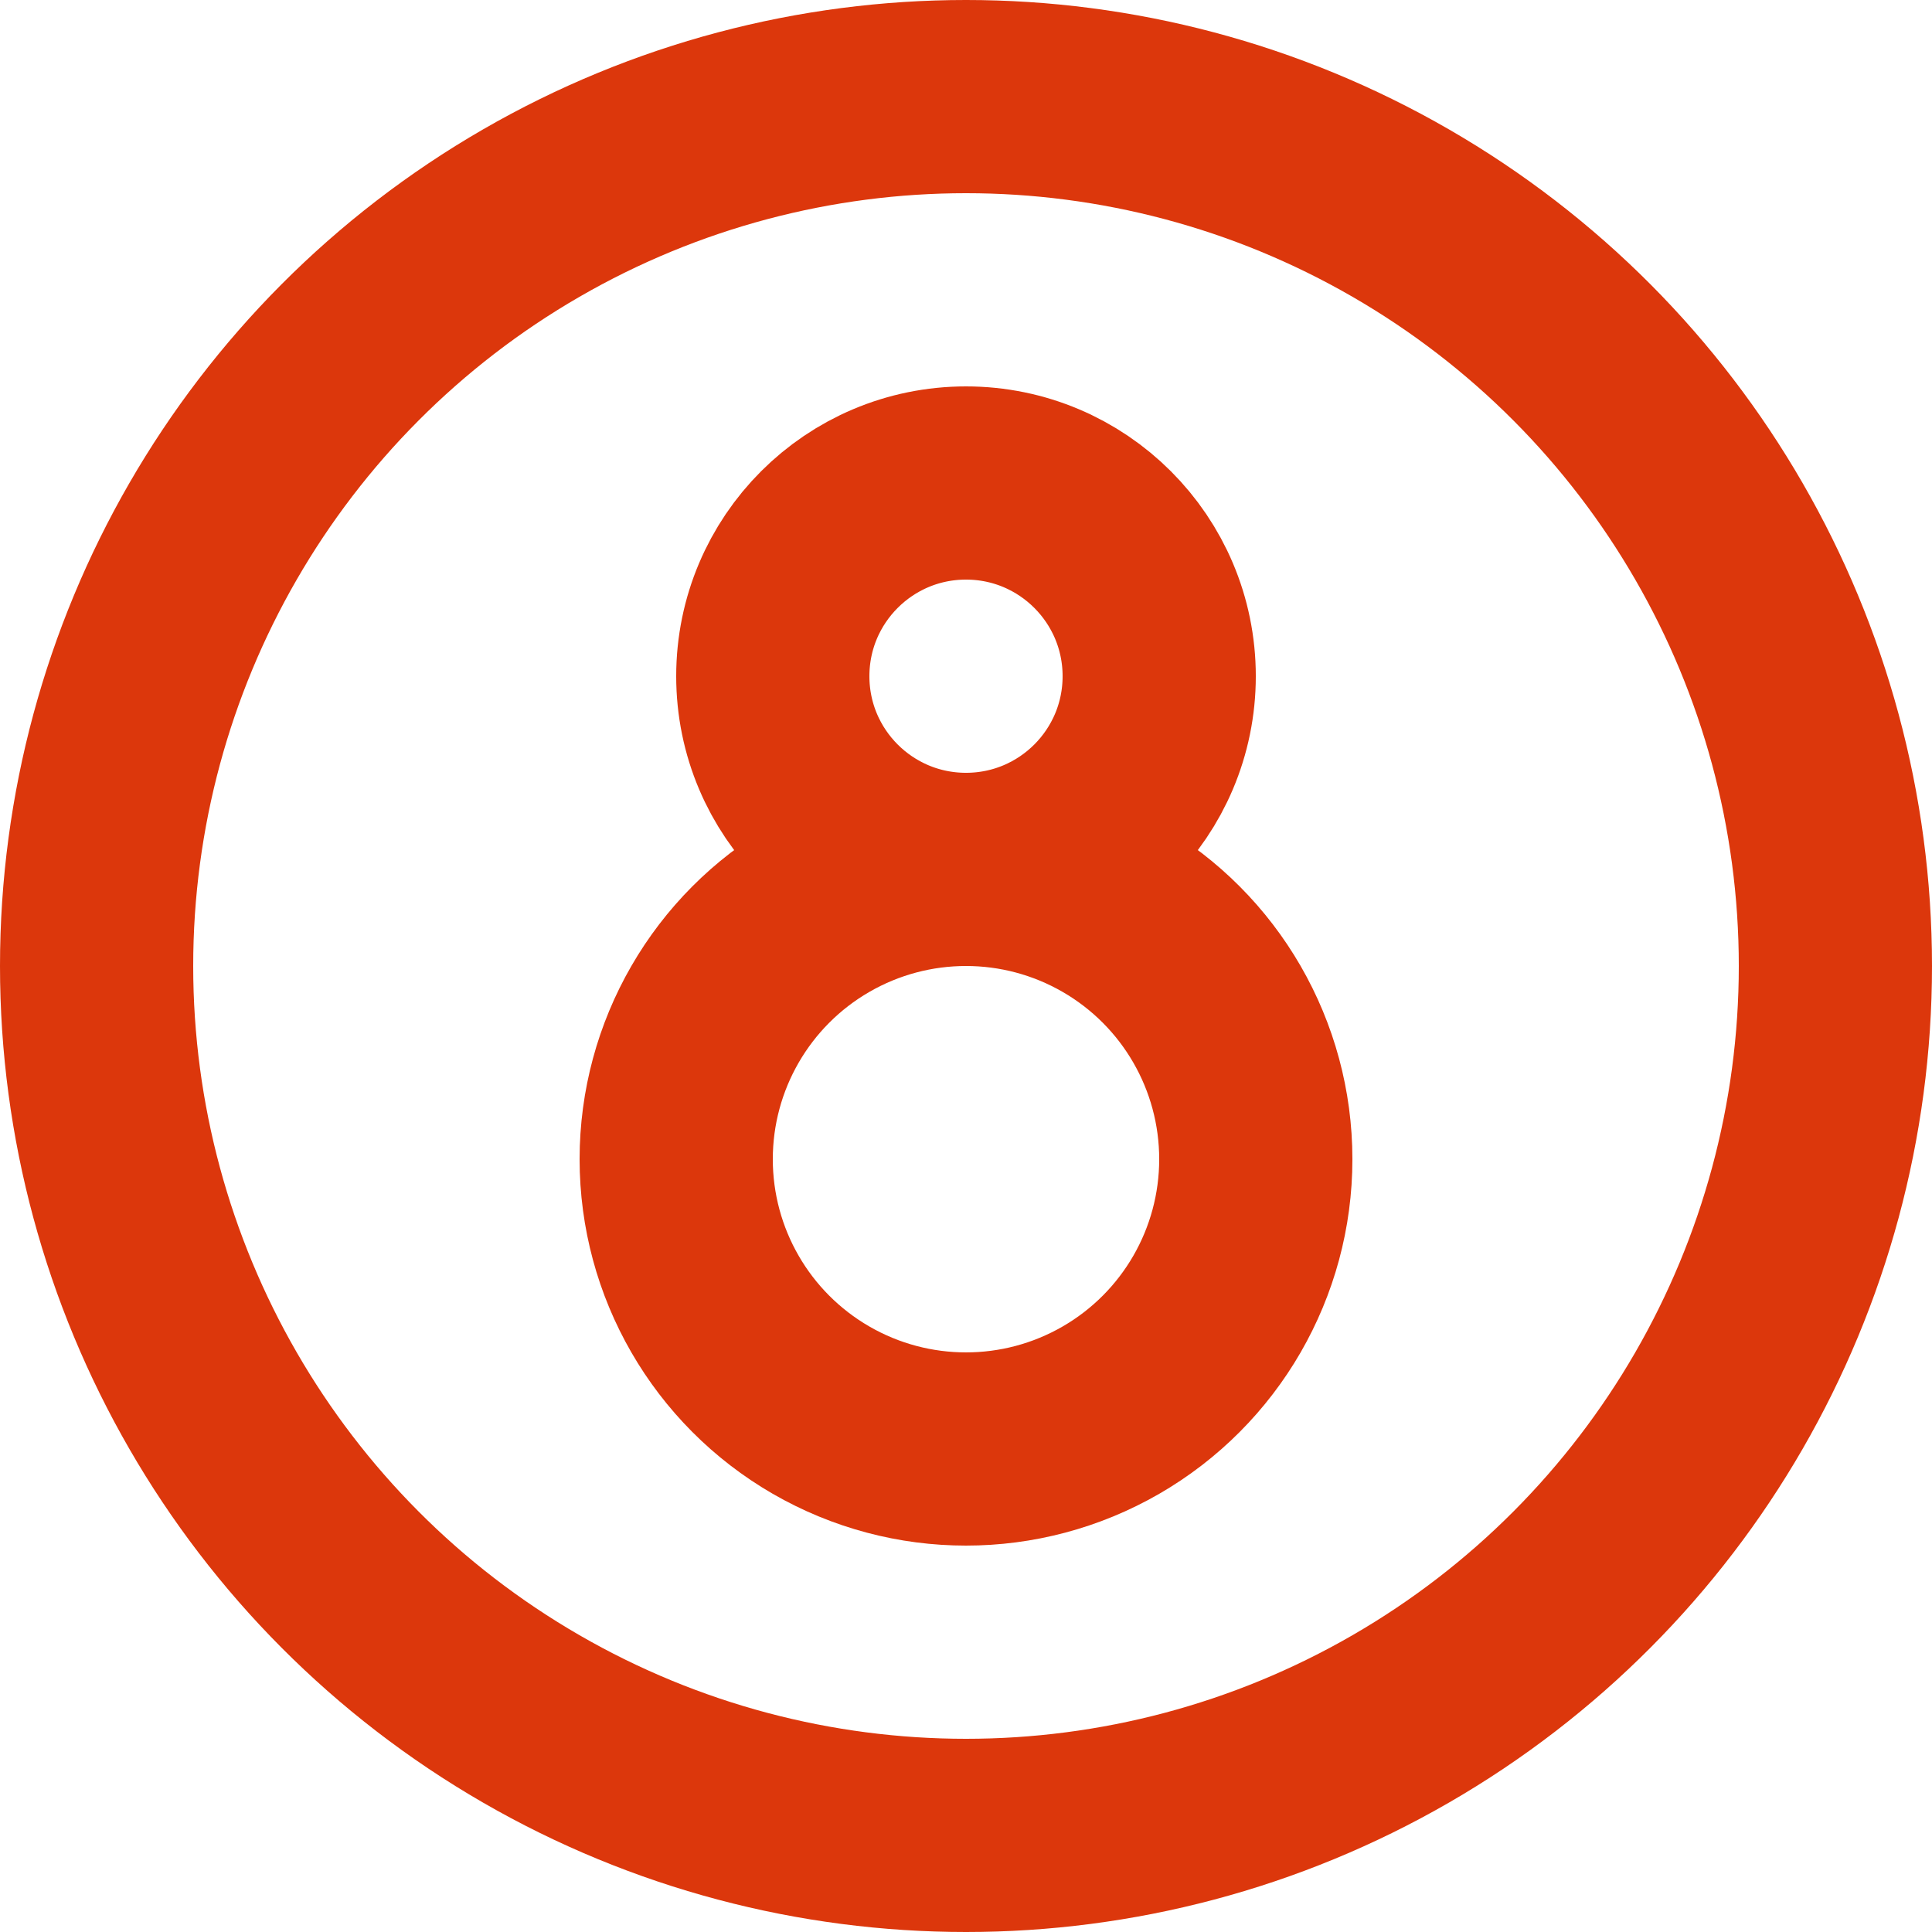
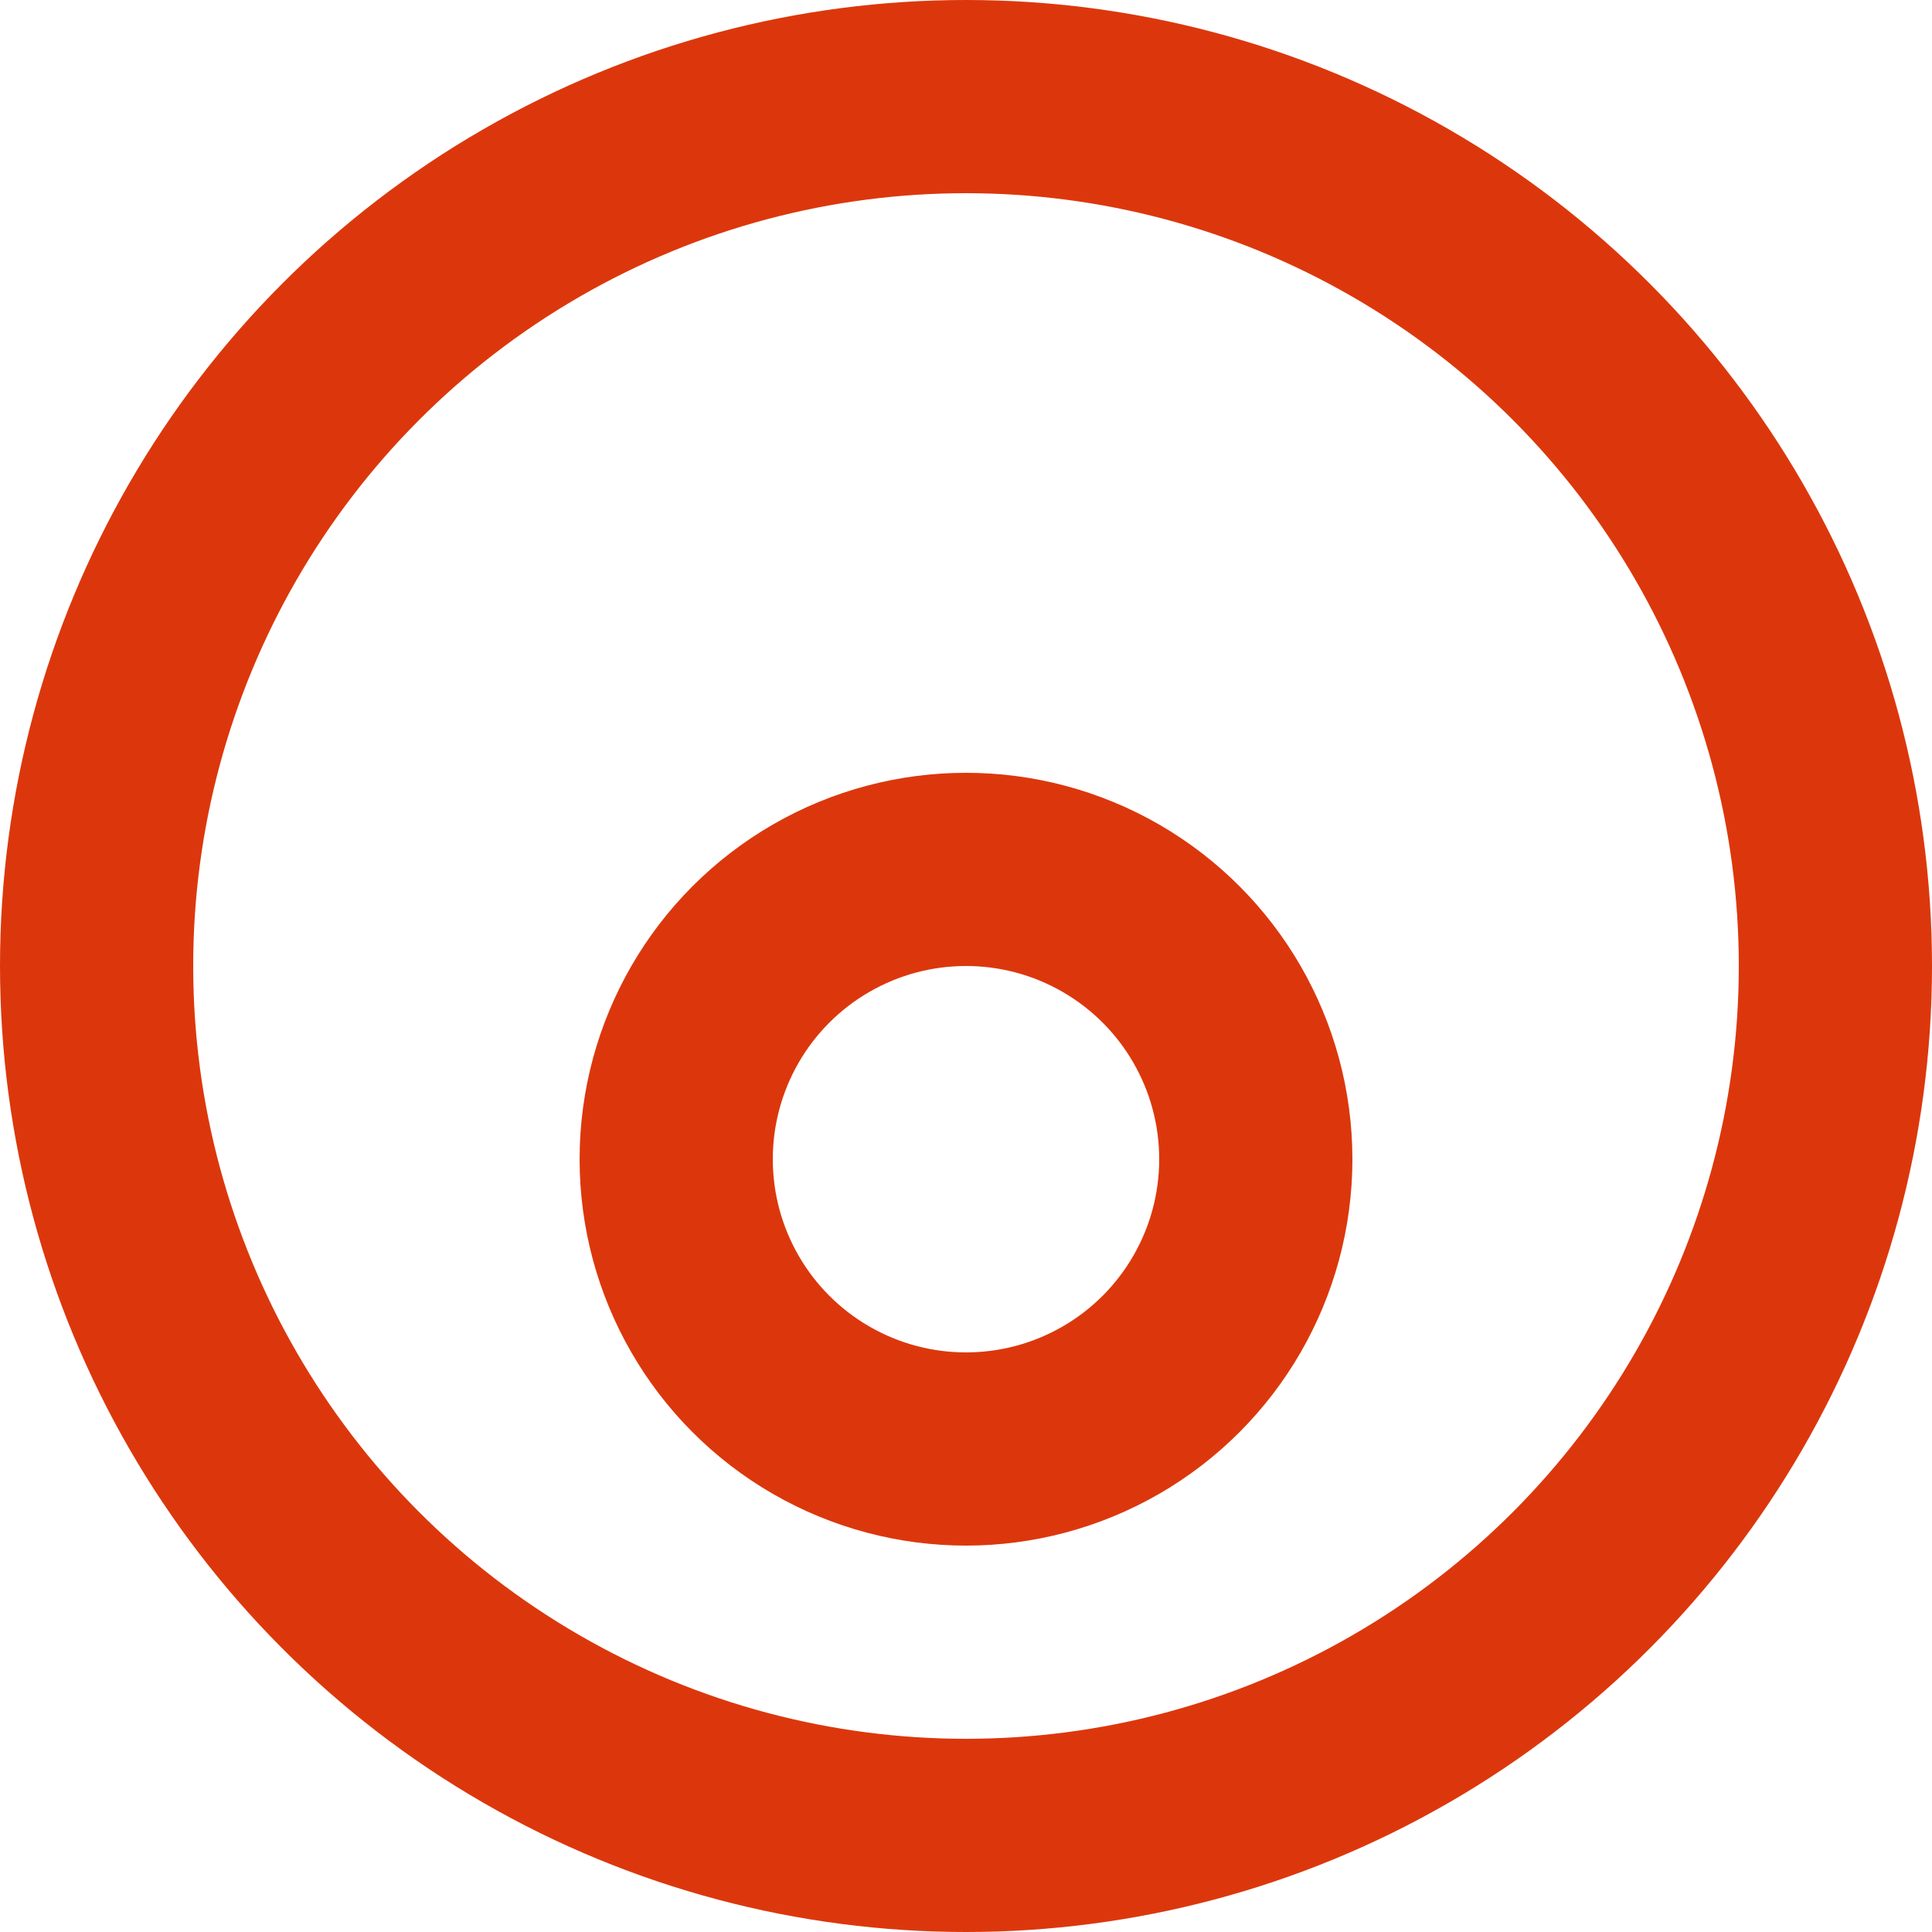
<svg xmlns="http://www.w3.org/2000/svg" width="50" height="50" viewBox="0 0 50 50" fill="none">
-   <circle cx="25" cy="17.5" r="5" stroke="#DC370C" stroke-width="5" stroke-linejoin="round" />
  <circle cx="25" cy="30" r="7.5" stroke="#DC370C" stroke-width="5" stroke-linejoin="round" />
  <circle cx="25" cy="25" r="22.5" stroke="#DC370C" stroke-width="5" stroke-linecap="round" stroke-linejoin="round" />
</svg>